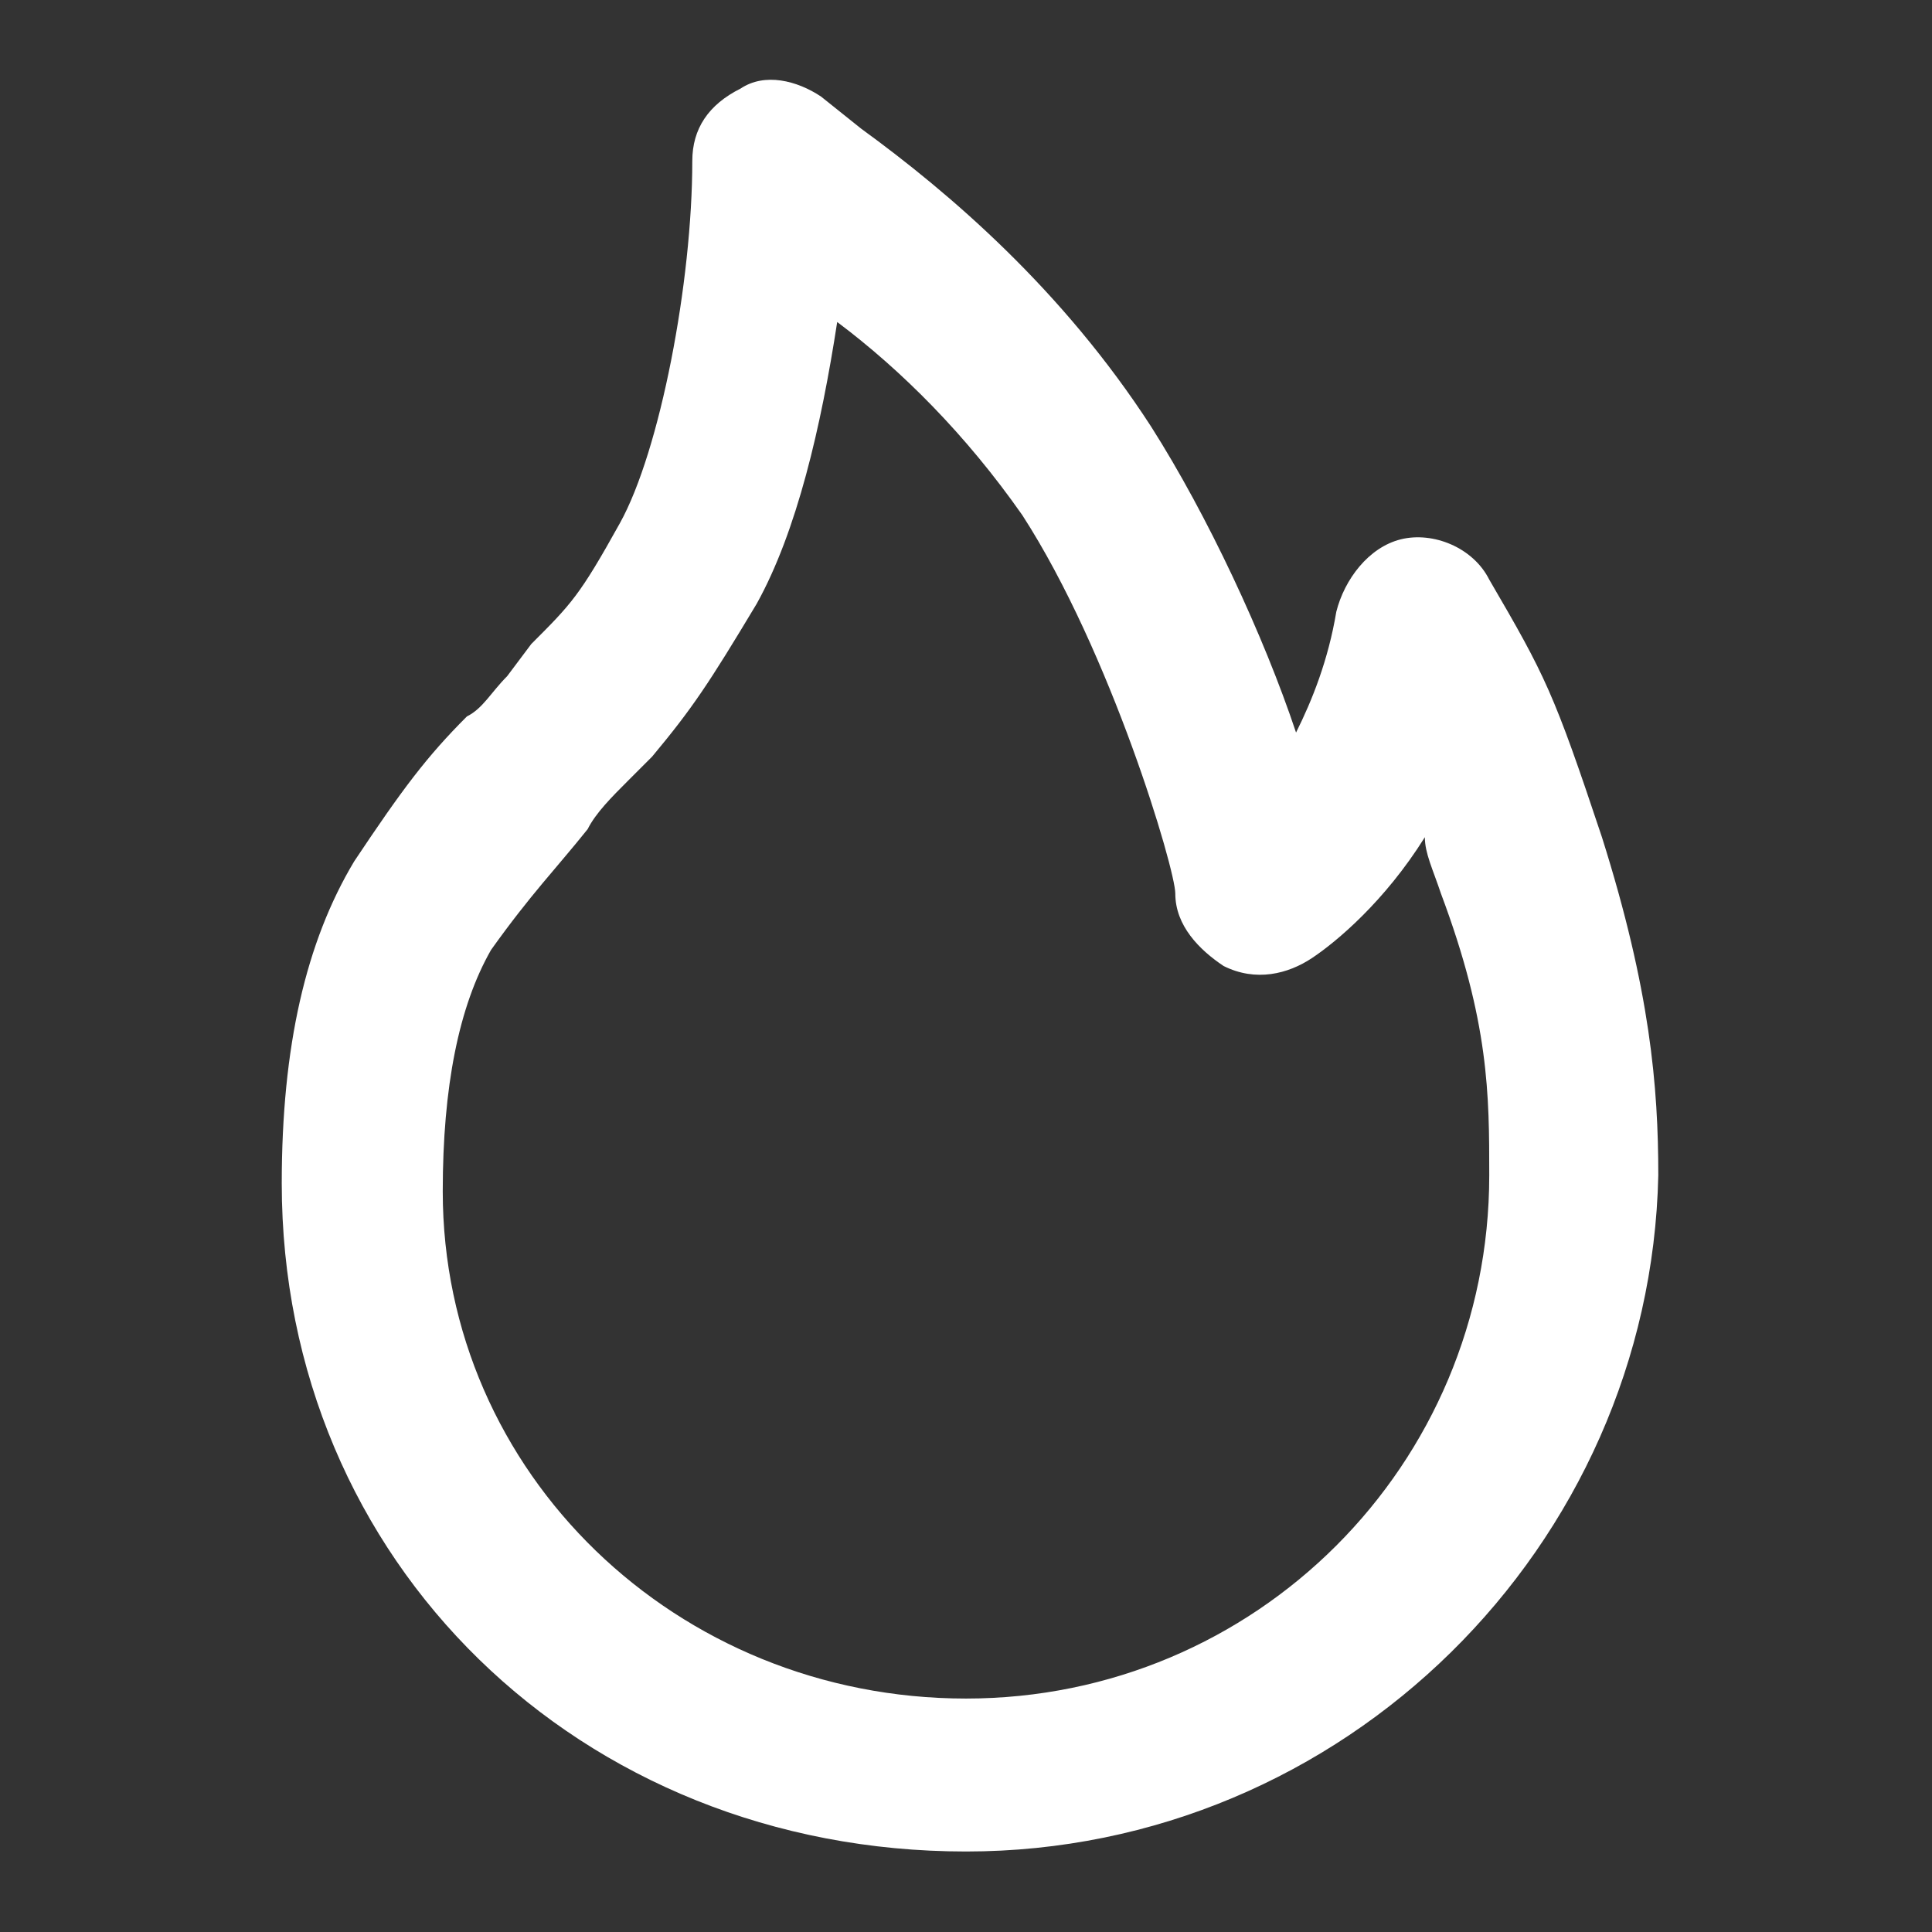
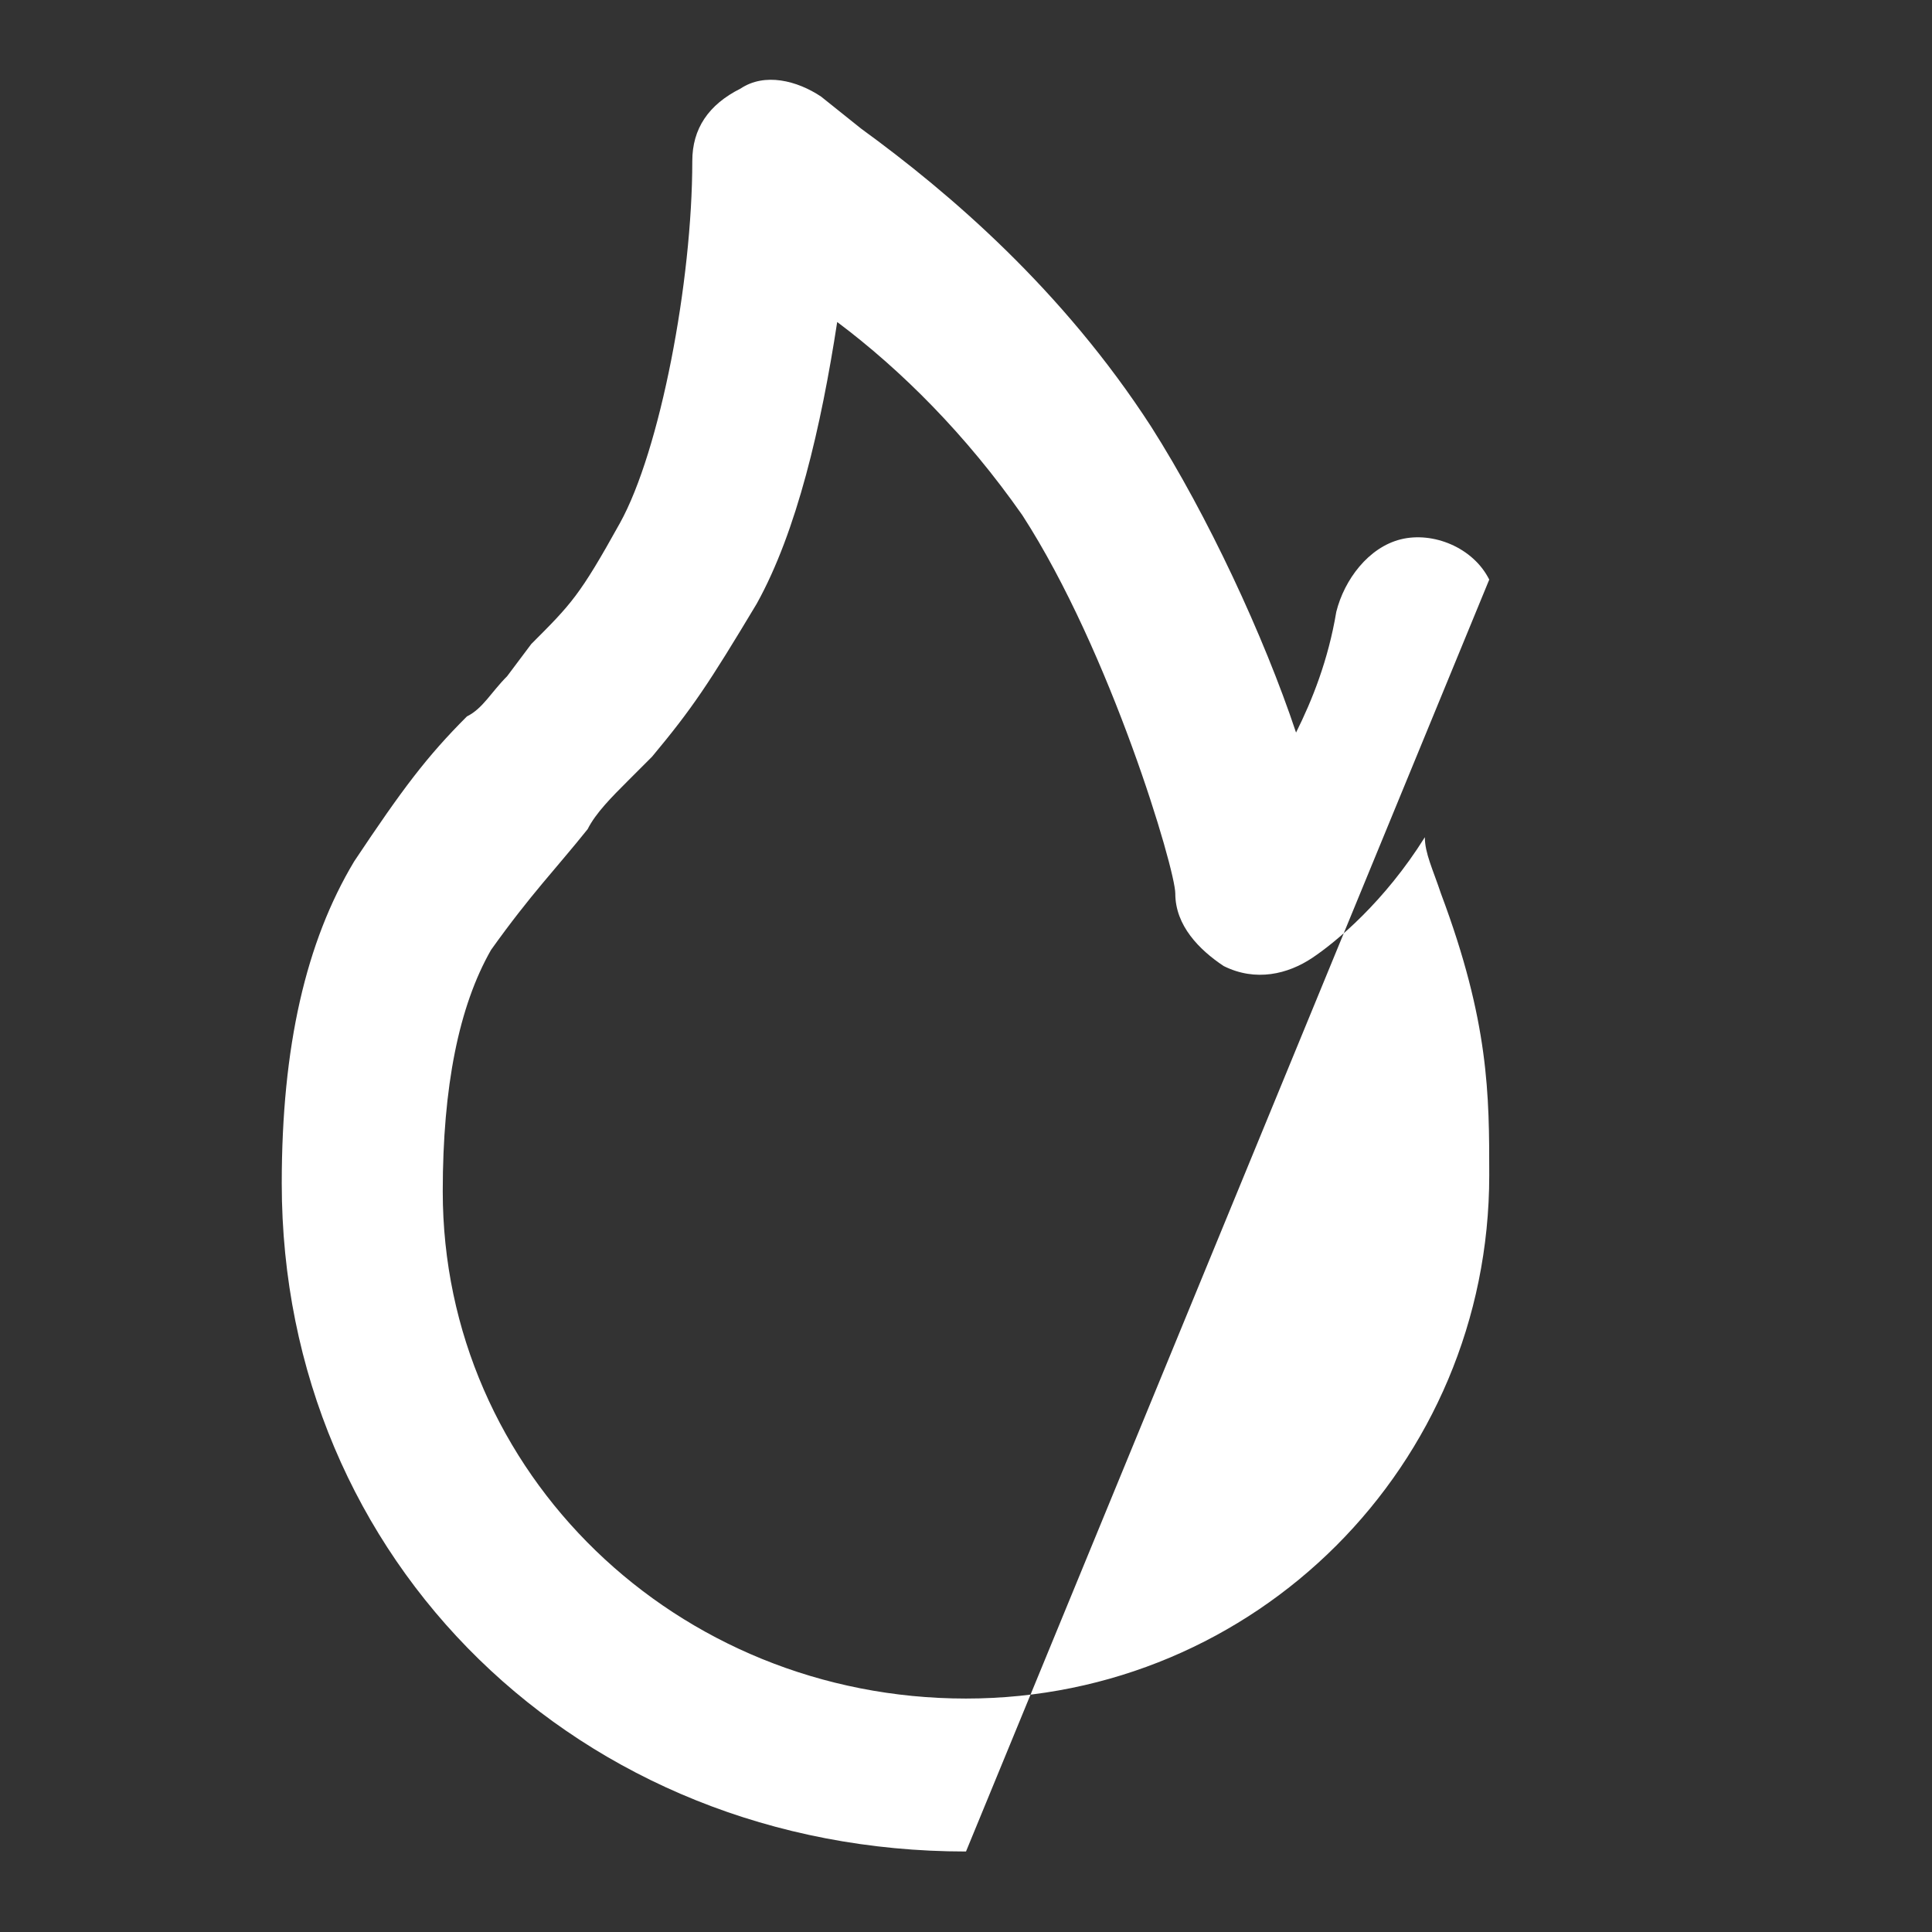
<svg xmlns="http://www.w3.org/2000/svg" version="1.1" width="512" height="512" x="0" y="0" viewBox="0 0 24 24" style="enable-background:new 0 0 512 512" xml:space="preserve" class="">
  <rect x="0" y="0" width="24" height="24" fill="#333333" stroke="none" />
  <g>
-     <path d="M12 23c-4.8 0-8.5-3.6-8.5-8.3 0-1.7.3-3 .9-4 .6-.9.9-1.3 1.4-1.8.2-.1.3-.3.5-.5l.3-.4c.5-.5.6-.6 1.1-1.5s.9-3 .9-4.5c0-.4.2-.7.6-.9.3-.2.7-.1 1 .1l.5.4c1.1.8 2.5 2 3.6 3.7.7 1.1 1.4 2.6 1.8 3.8.2-.4.4-.9.5-1.5.1-.4.4-.8.8-.9s.9.1 1.1.5c.7 1.2.8 1.4 1.4 3.2.6 1.9.7 3.1.7 4.2-.1 4.6-3.9 8.4-8.6 8.4zM10.4 4c-.2 1.3-.5 2.6-1 3.5-.6 1-.8 1.3-1.3 1.9l-.3.3c-.2.2-.4.4-.5.6-.4.5-.7.8-1.2 1.5-.4.7-.6 1.7-.6 3 0 3.5 2.9 6.3 6.5 6.3s6.5-2.9 6.5-6.5c0-1 0-1.9-.6-3.5-.1-.3-.2-.5-.2-.7-.5.8-1.1 1.3-1.4 1.5s-.7.3-1.1.1c-.3-.2-.6-.5-.6-.9 0-.3-.8-3-1.9-4.7-.7-1-1.5-1.8-2.3-2.4z" fill="#ffffff" opacity="1" data-original="#000000" />
+     <path d="M12 23c-4.8 0-8.5-3.6-8.5-8.3 0-1.7.3-3 .9-4 .6-.9.9-1.3 1.4-1.8.2-.1.3-.3.5-.5l.3-.4c.5-.5.6-.6 1.1-1.5s.9-3 .9-4.5c0-.4.2-.7.6-.9.3-.2.7-.1 1 .1l.5.4c1.1.8 2.5 2 3.6 3.7.7 1.1 1.4 2.6 1.8 3.8.2-.4.4-.9.5-1.5.1-.4.4-.8.8-.9s.9.1 1.1.5zM10.4 4c-.2 1.3-.5 2.6-1 3.5-.6 1-.8 1.3-1.3 1.9l-.3.3c-.2.2-.4.4-.5.6-.4.5-.7.8-1.2 1.5-.4.7-.6 1.7-.6 3 0 3.5 2.9 6.3 6.5 6.3s6.5-2.9 6.5-6.5c0-1 0-1.9-.6-3.5-.1-.3-.2-.5-.2-.7-.5.8-1.1 1.3-1.4 1.5s-.7.3-1.1.1c-.3-.2-.6-.5-.6-.9 0-.3-.8-3-1.9-4.7-.7-1-1.5-1.8-2.3-2.4z" fill="#ffffff" opacity="1" data-original="#000000" />
  </g>
</svg>